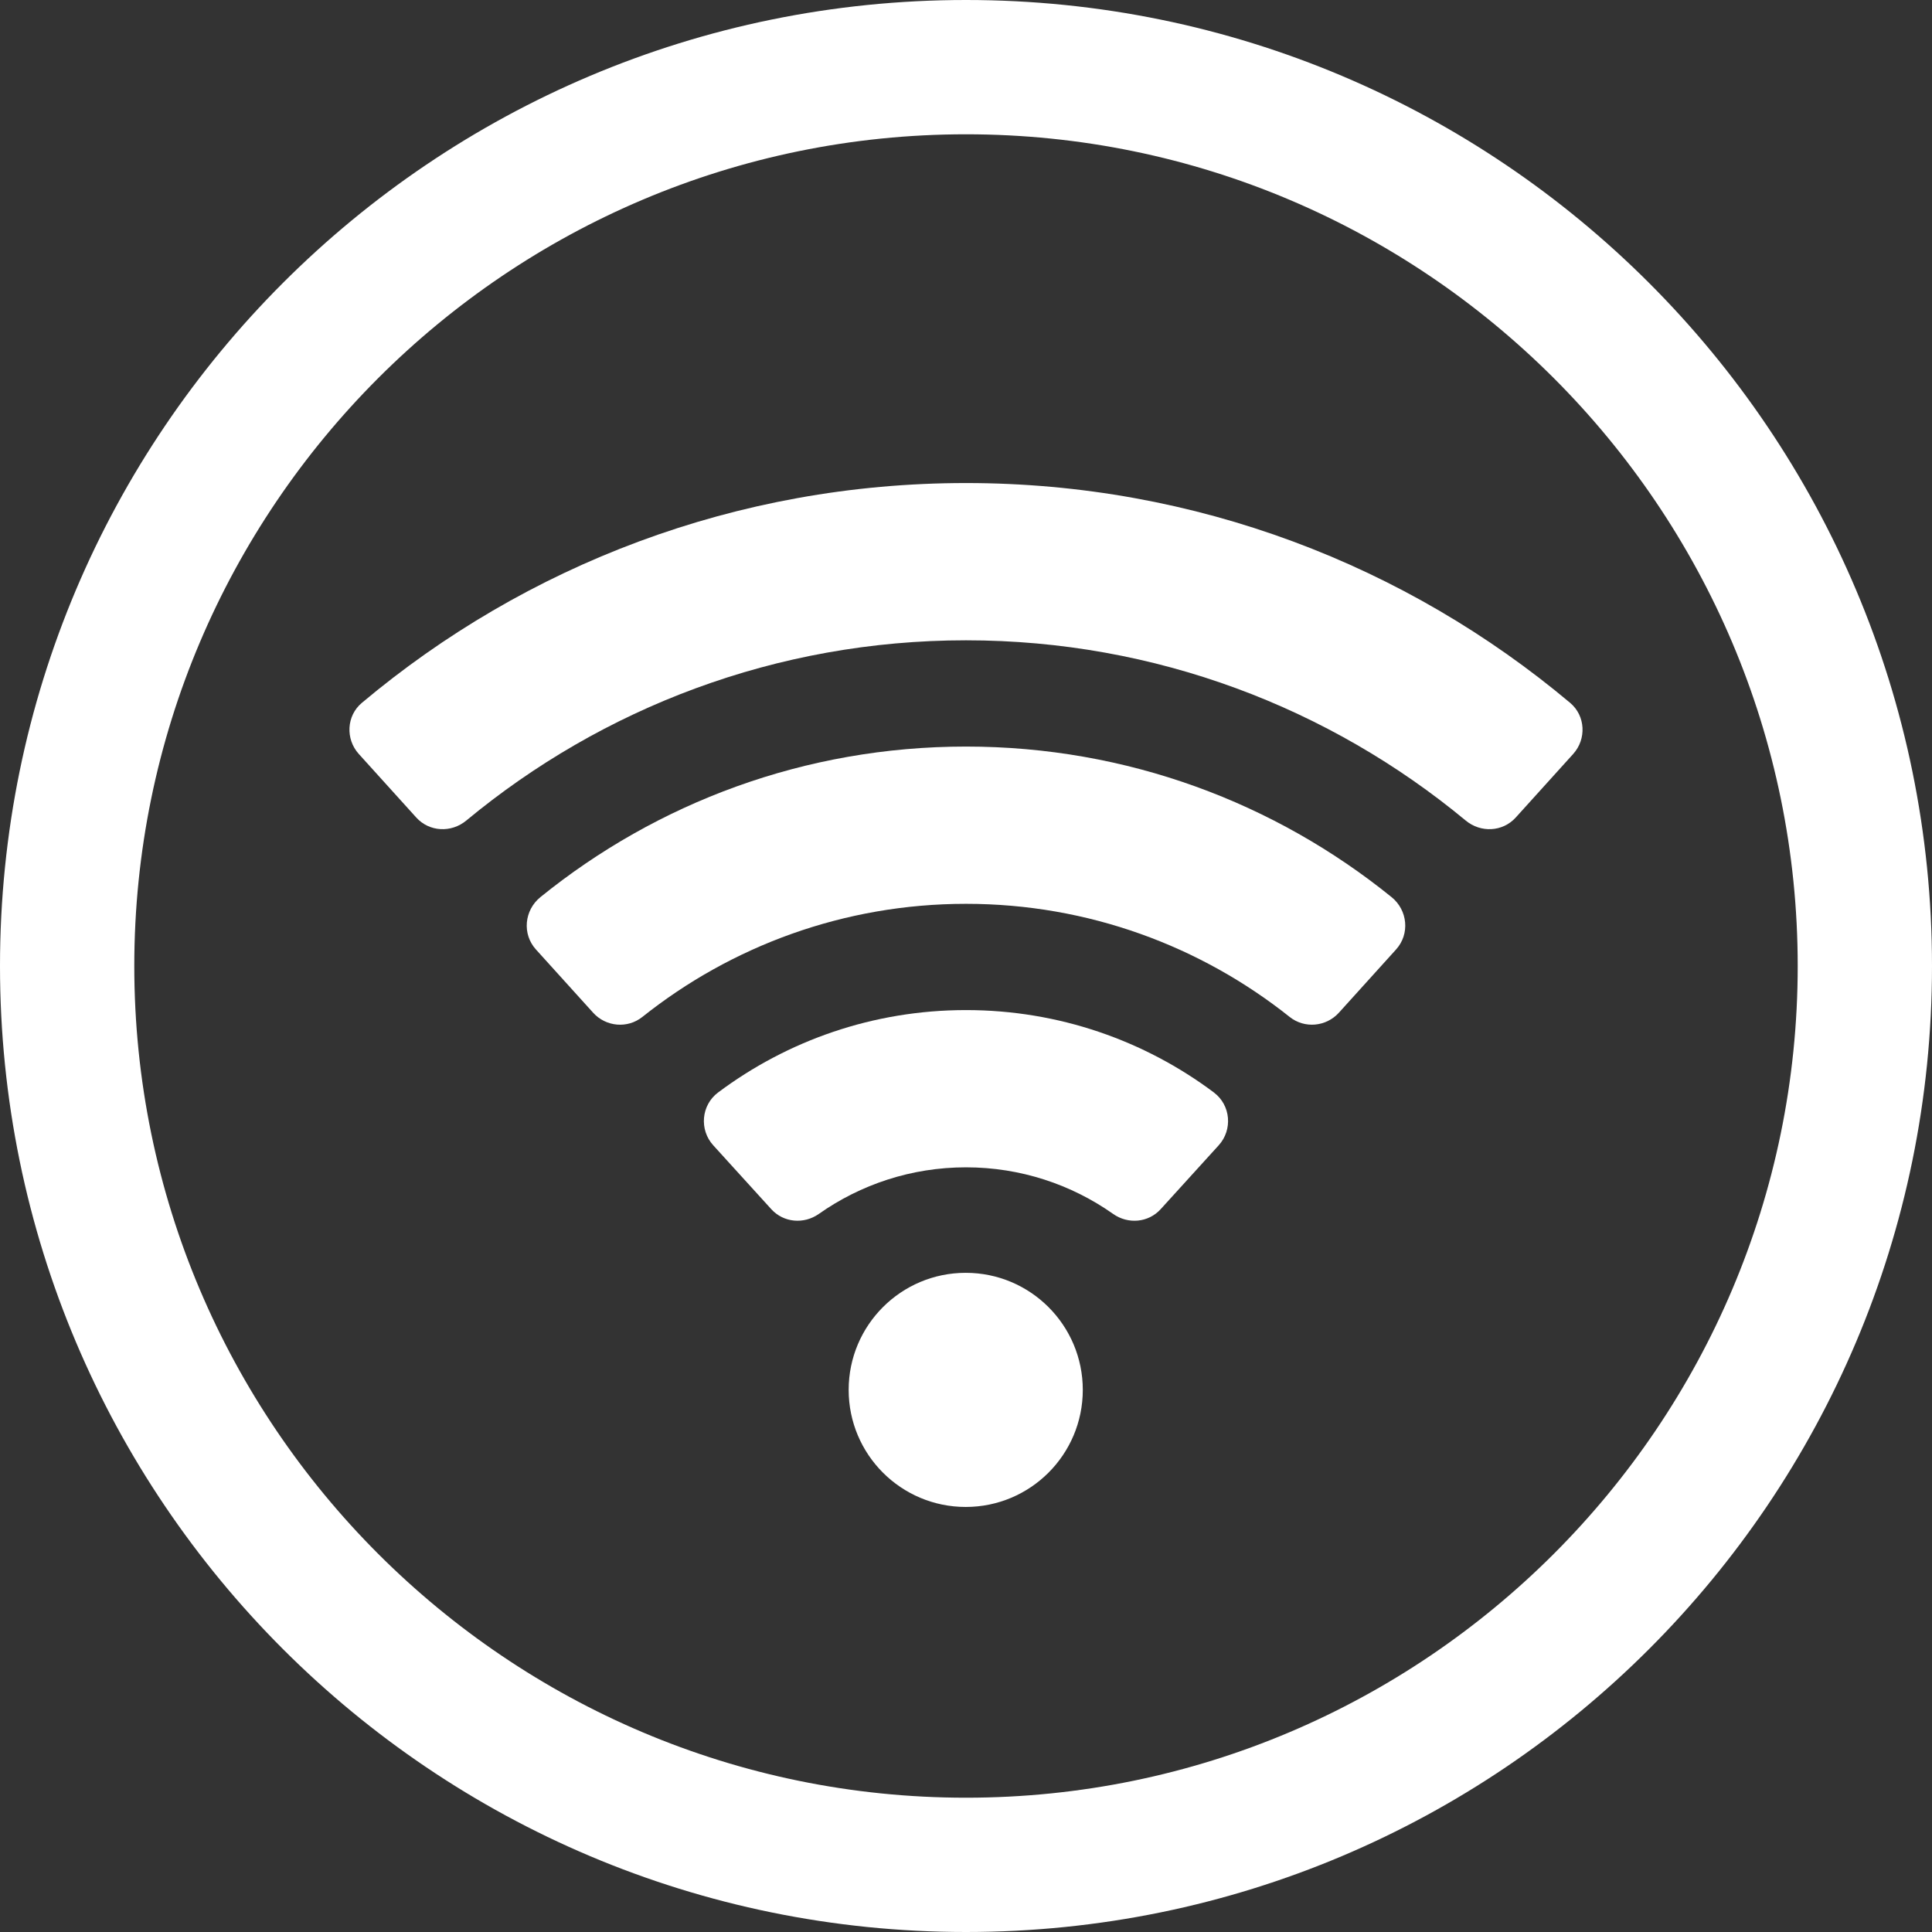
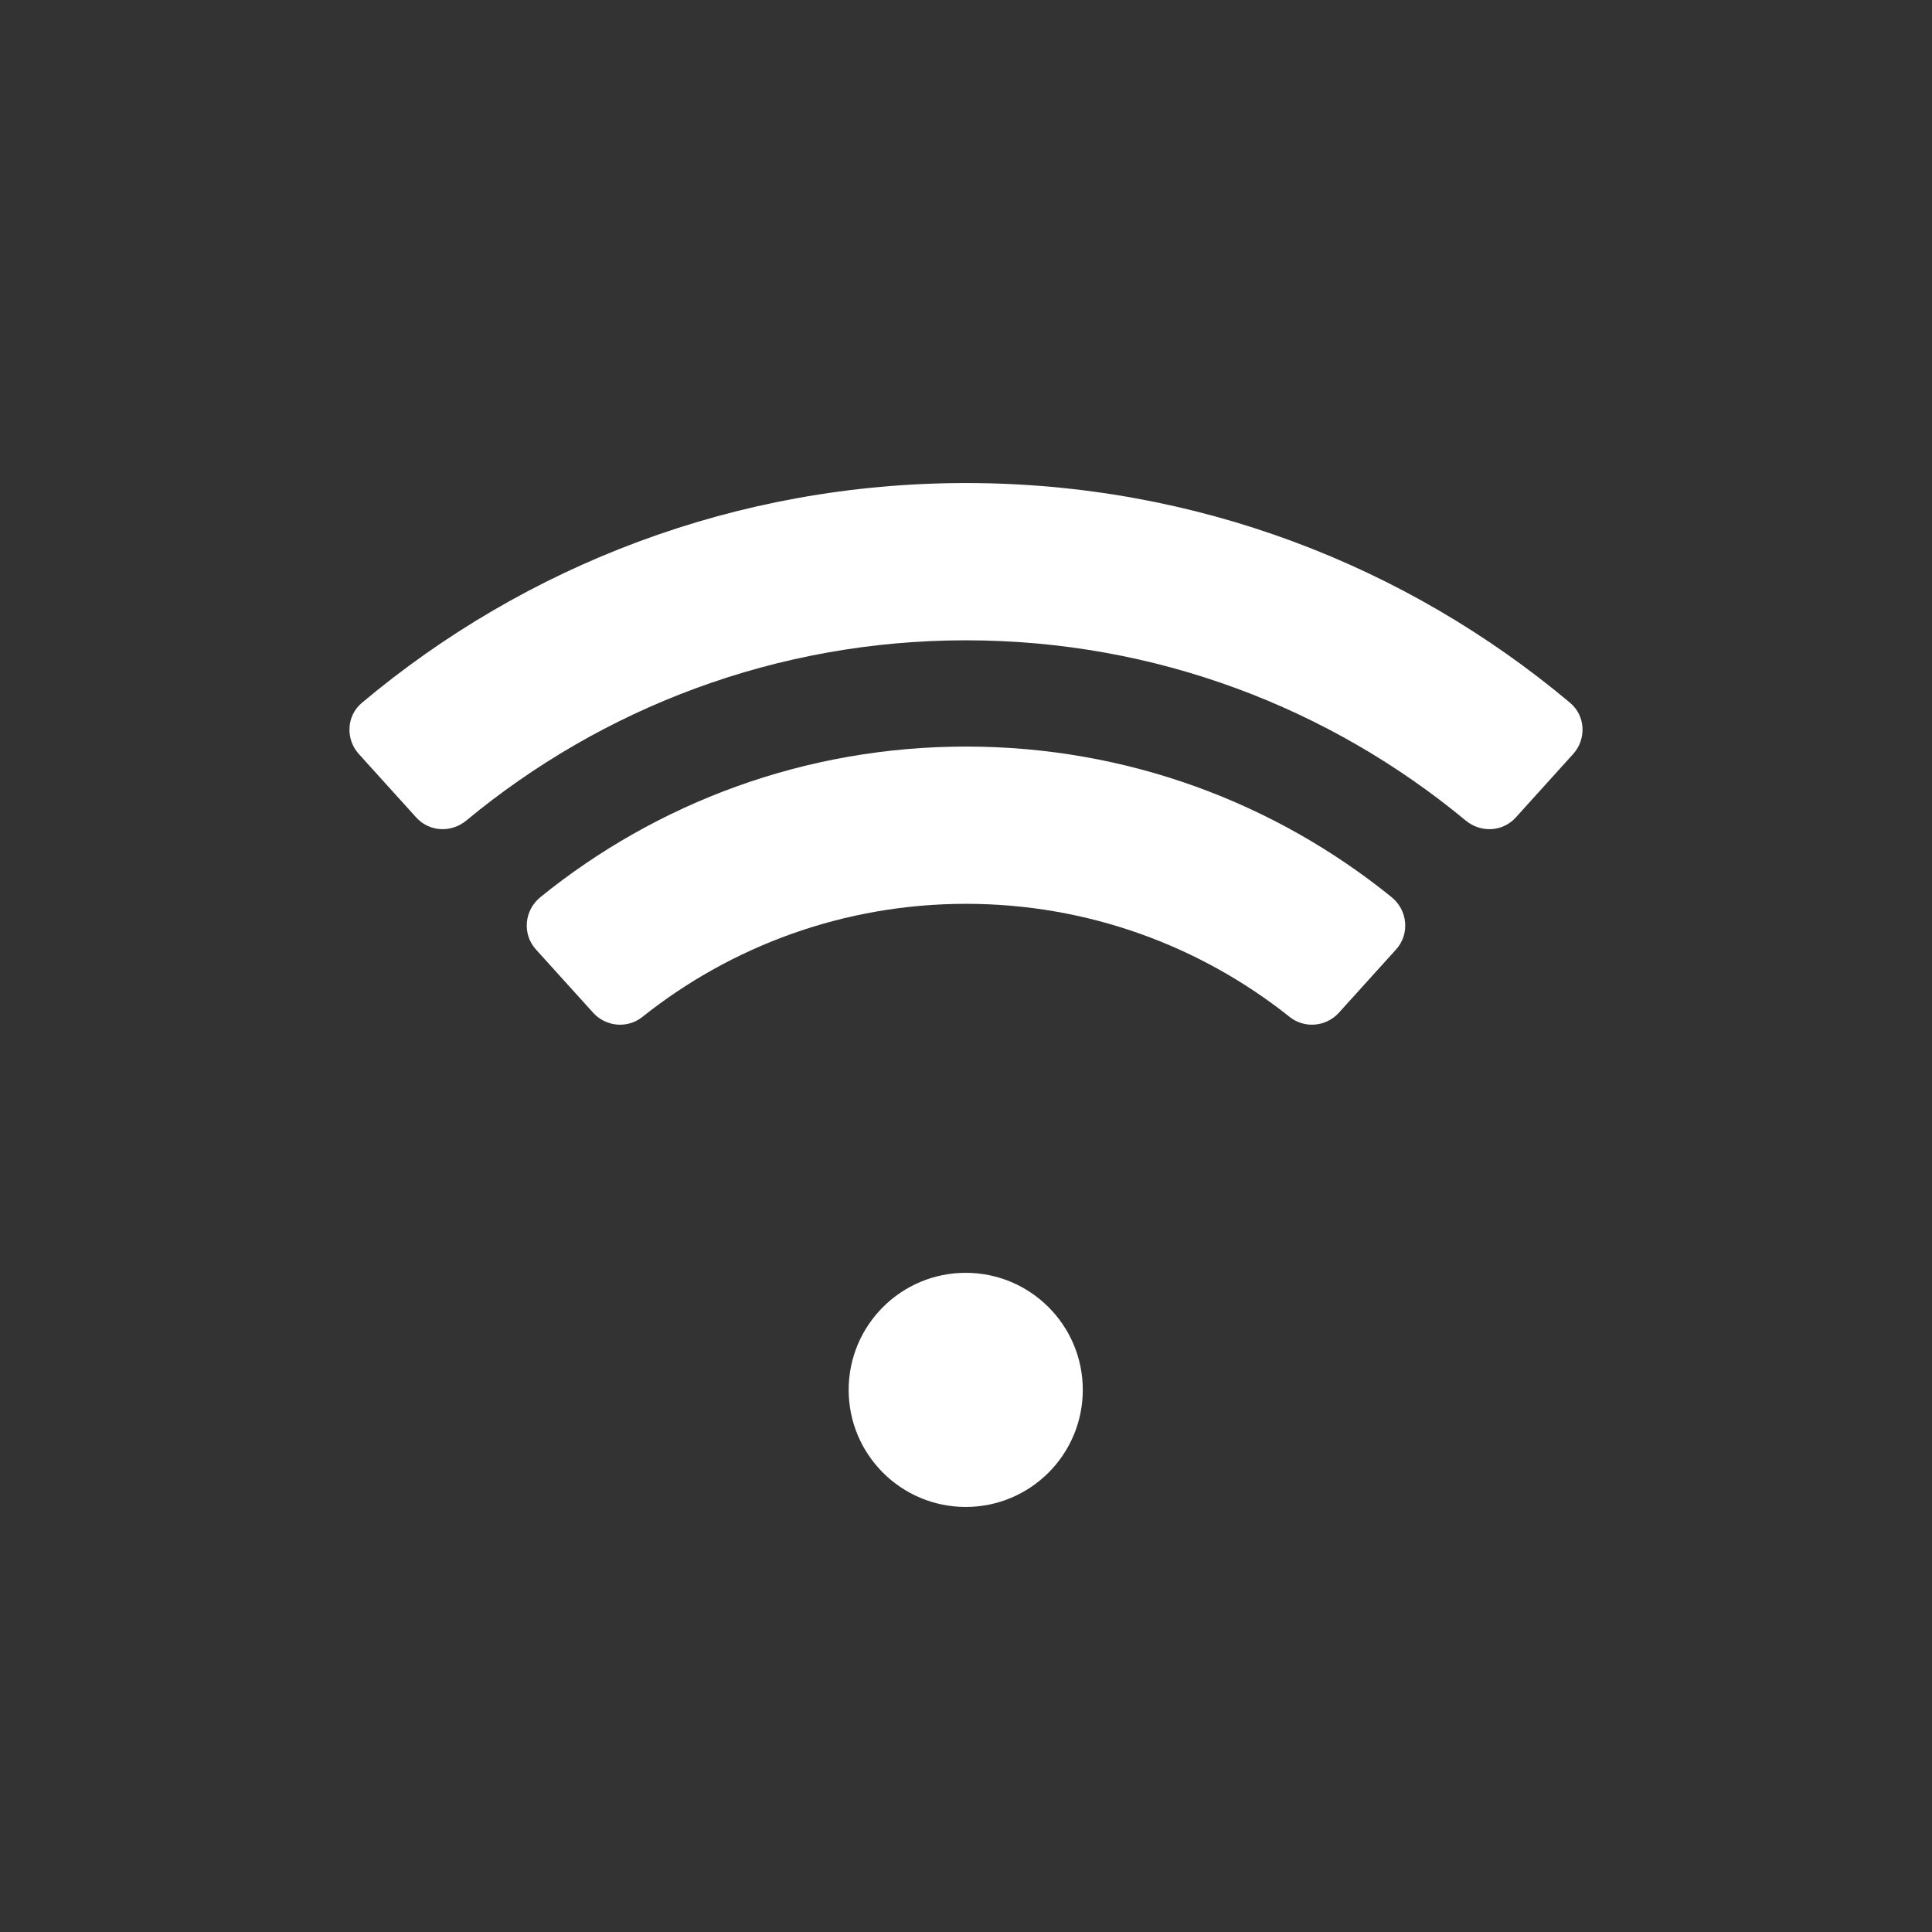
<svg xmlns="http://www.w3.org/2000/svg" id="_レイヤー_2" width="997.16" height="997.16" data-name="レイヤー 2">
  <rect width="100%" height="100%" fill="#333333" stroke="none" />
  <defs>
    <style>.cls-1{fill:#fff}</style>
  </defs>
  <g id="Layer_1" data-name="Layer 1">
-     <path d="M498.58 0C223.22 0 0 223.22 0 498.58s223.22 498.58 498.58 498.58 498.58-223.22 498.58-498.58S773.94 0 498.58 0m0 927.85c-236.7 0-429.27-192.57-429.27-429.27S261.88 69.31 498.58 69.31s429.27 192.57 429.27 429.27-192.57 429.27-429.27 429.27" class="cls-1" />
-     <path d="M626.55 563.87c-35.7-26.72-79.97-42.54-127.97-42.54s-92.27 15.83-127.97 42.54c-8.7 6.52-9.79 19.22-2.48 27.26l29.95 32.96c6.36 6.99 16.83 7.88 24.56 2.44 21.49-15.15 47.73-24.04 75.93-24.04s54.44 8.89 75.93 24.04c7.72 5.45 18.2 4.56 24.55-2.44L629 591.13c7.31-8.05 6.23-20.75-2.48-27.26Z" class="cls-1" />
    <path d="M718.2 463.01c-60.06-48.61-136.41-77.69-219.62-77.69s-159.56 29.07-219.63 77.69c-8.36 6.77-9.56 19.06-2.34 27.04l29.52 32.64c6.59 7.29 17.72 8.31 25.41 2.18 45.8-36.48 103.93-58.38 167.05-58.38s121.24 21.9 167.04 58.38c7.69 6.12 18.82 5.1 25.41-2.18l29.51-32.64c7.21-7.98 6.02-20.27-2.34-27.04Z" class="cls-1" />
    <path d="M810.43 362.79c-84.41-70.89-193.16-113.48-311.85-113.48S271.14 291.9 186.73 362.79c-7.92 6.65-8.49 18.67-1.55 26.35l29.66 32.8c6.75 7.46 18.08 7.99 25.82 1.57 70.06-58.06 159.95-93.03 257.92-93.03s187.86 34.97 257.92 93.03c7.74 6.42 19.07 5.89 25.82-1.57l29.65-32.8c6.94-7.67 6.37-19.7-1.55-26.35ZM498.44 656.94c-33.37 0-60.42 27.05-60.42 60.42s27.05 60.42 60.42 60.42 60.42-27.05 60.42-60.42-27.05-60.42-60.42-60.42" class="cls-1" />
  </g>
</svg>